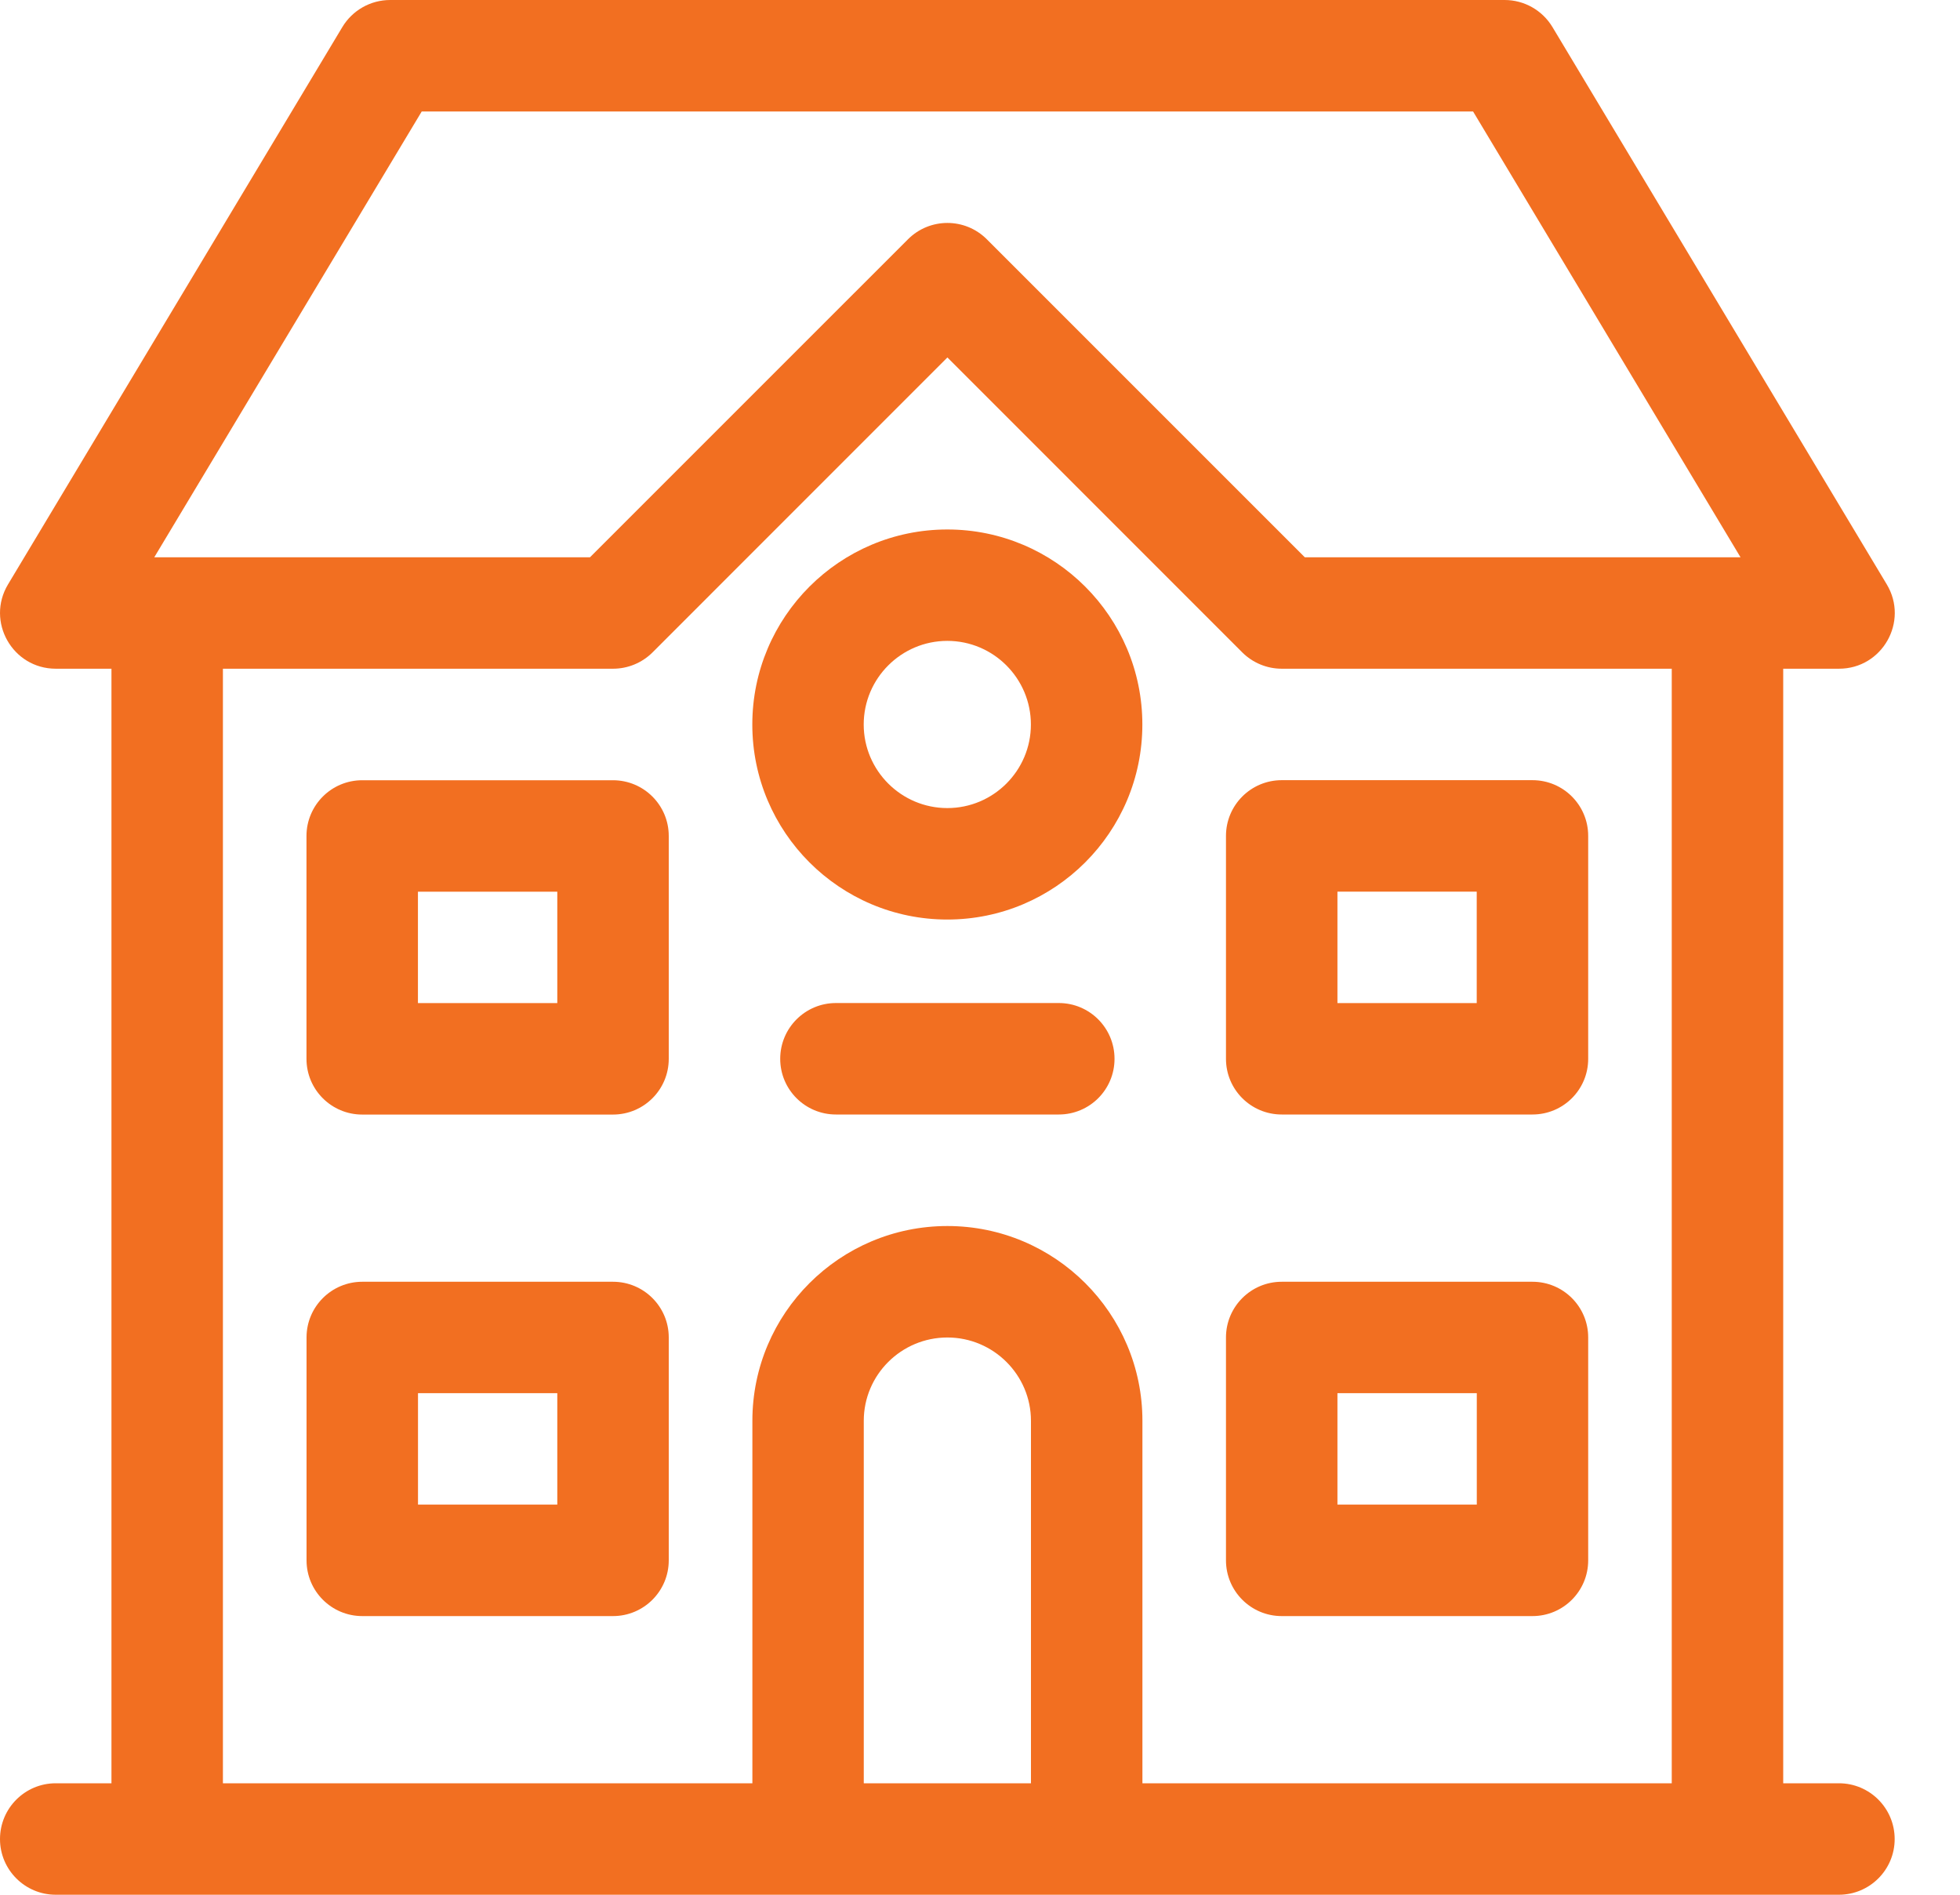
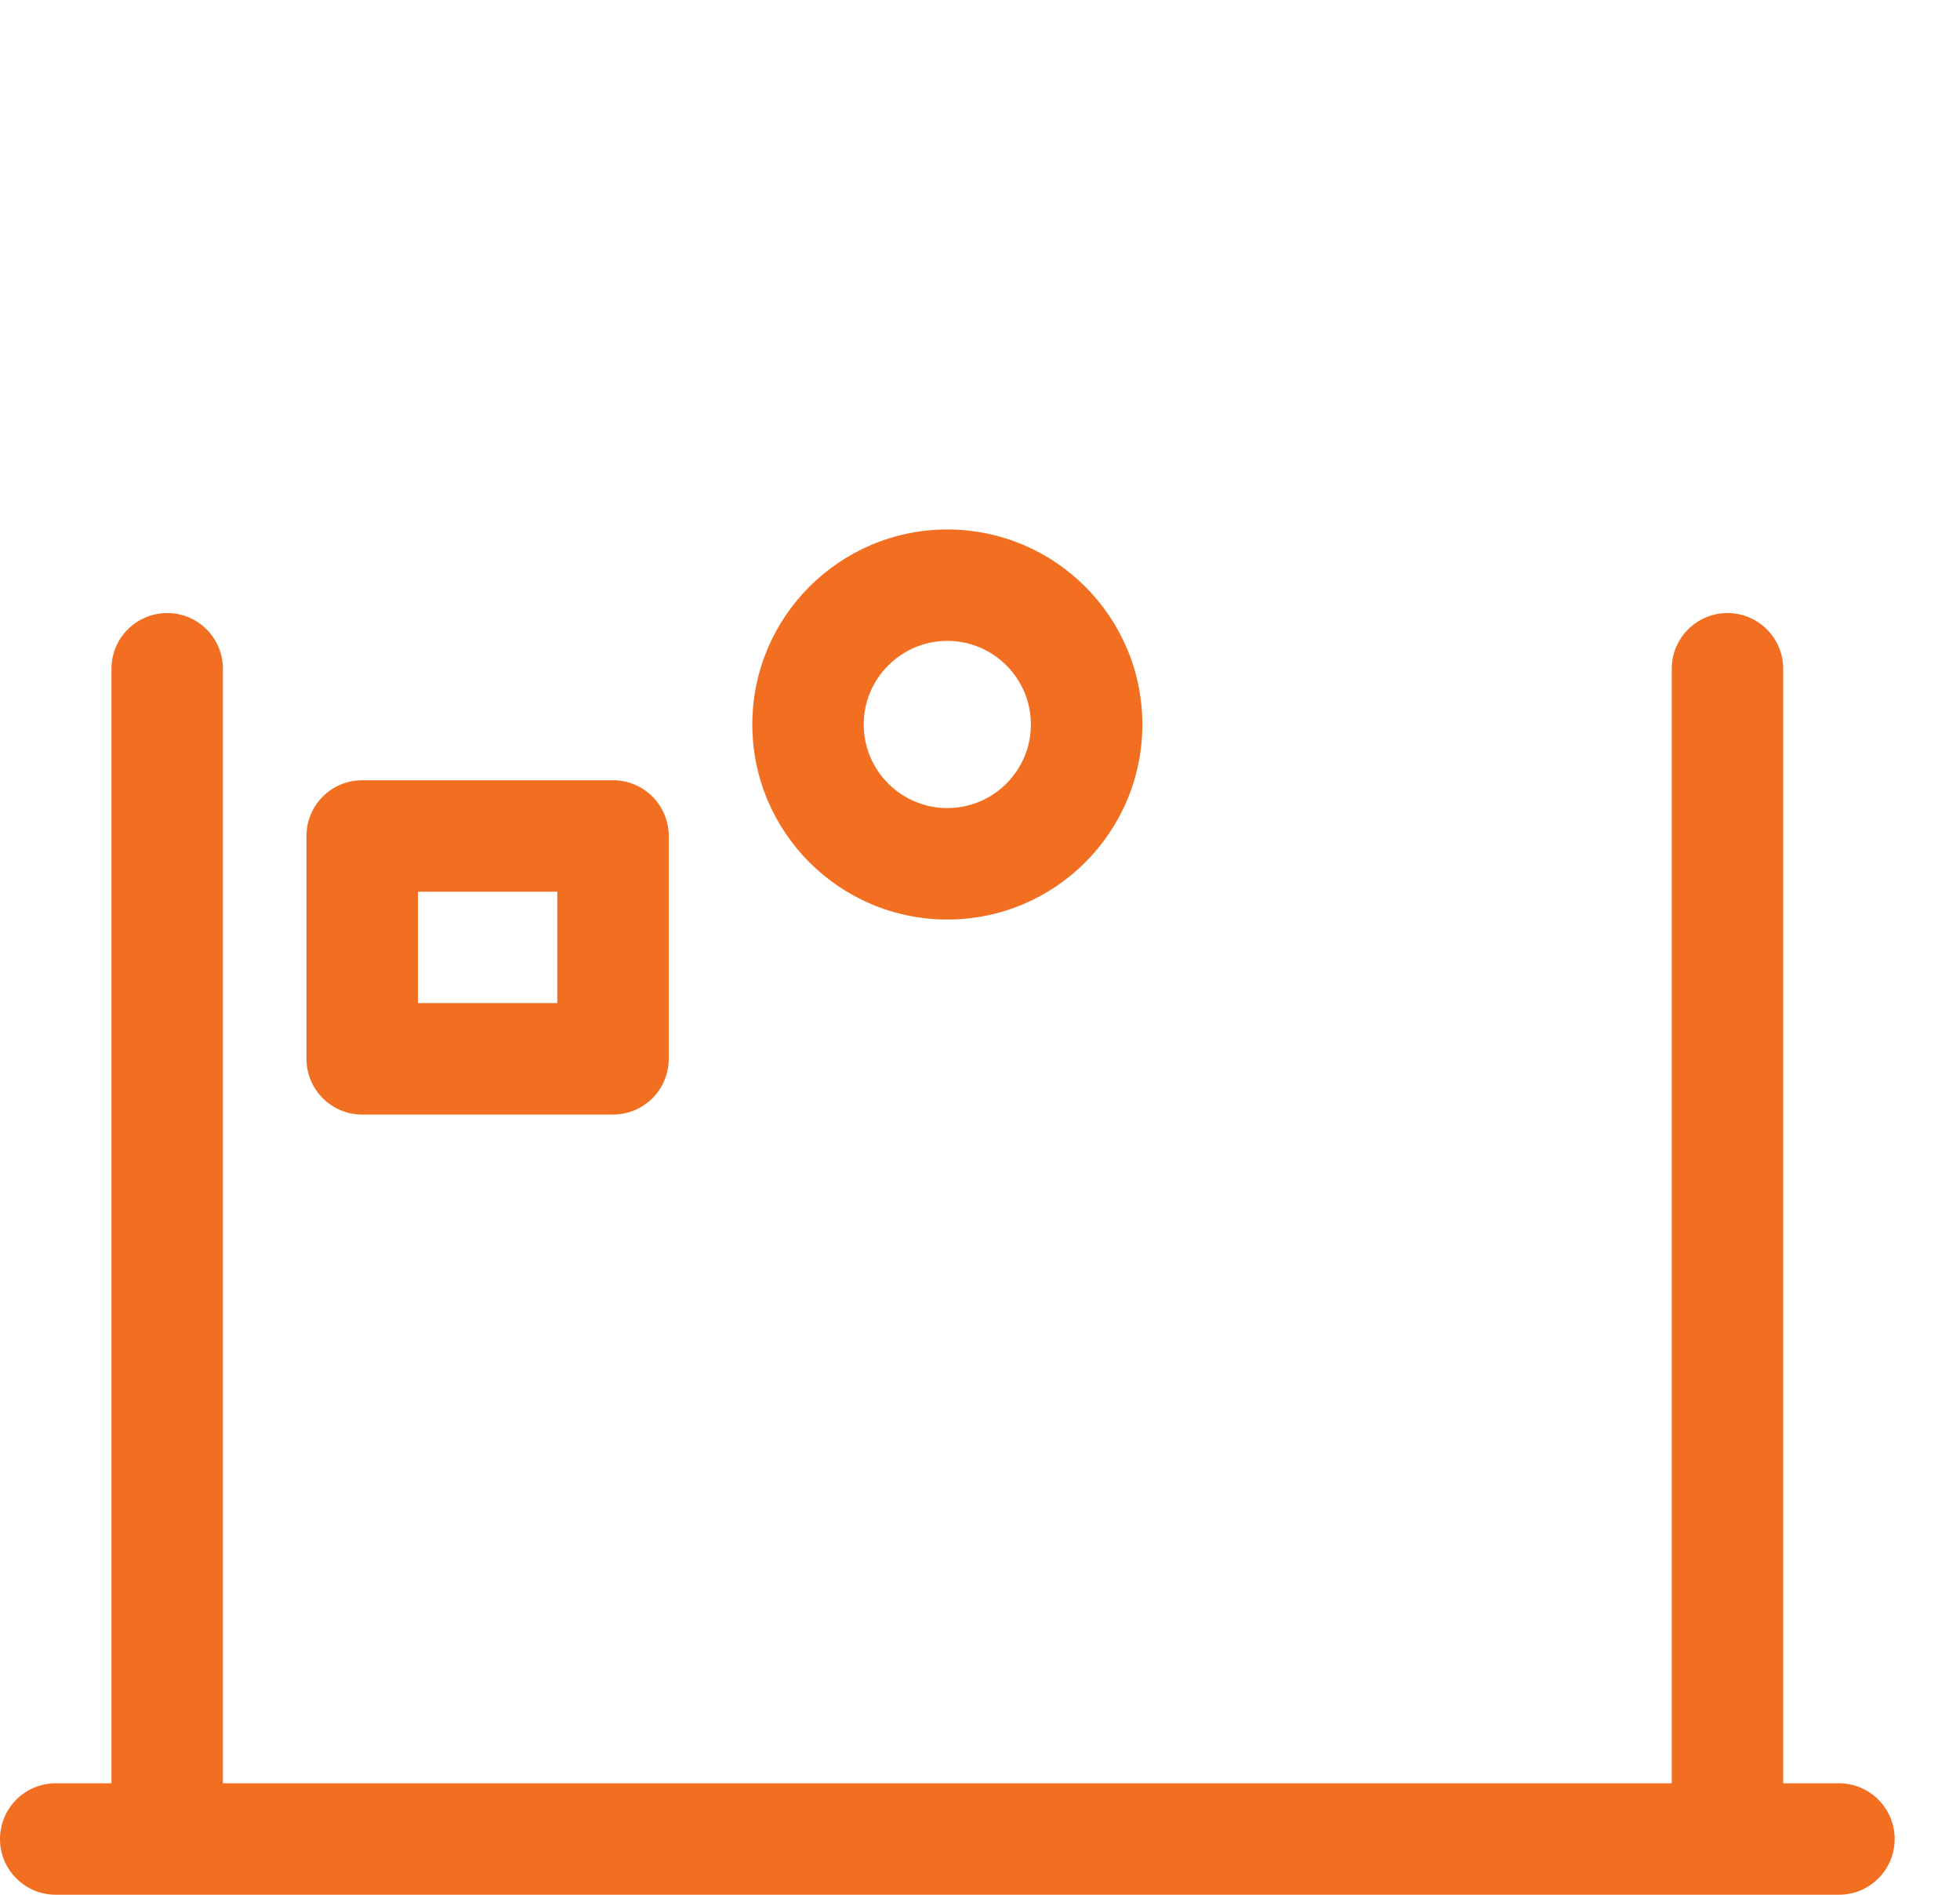
<svg xmlns="http://www.w3.org/2000/svg" width="30" height="29" viewBox="0 0 30 29" fill="none">
-   <path fill-rule="evenodd" clip-rule="evenodd" d="M22.547 1.706L26.641 8.53H19.972L15.104 3.662C14.771 3.329 14.231 3.329 13.898 3.662L9.03 8.53H2.361L6.455 1.706H22.547ZM19.015 9.986C19.175 10.145 19.392 10.235 19.618 10.235H28.148C28.811 10.235 29.22 9.512 28.879 8.944L23.762 0.414C23.607 0.157 23.33 0 23.03 0H5.972C5.672 0 5.395 0.157 5.24 0.414L0.123 8.944C-0.218 9.512 0.191 10.235 0.854 10.235H9.384C9.61 10.235 9.827 10.145 9.987 9.986L14.501 5.471L19.015 9.986ZM23.456 19.618H19.618C19.147 19.618 18.765 20 18.765 20.47V23.882C18.765 24.353 19.147 24.735 19.618 24.735H23.456C23.928 24.735 24.309 24.353 24.309 23.882V20.47C24.309 20 23.928 19.618 23.456 19.618ZM22.604 23.029H20.471V21.323H22.604V23.029ZM9.383 19.618H5.545C5.074 19.618 4.692 20 4.692 20.47V23.882C4.692 24.353 5.074 24.735 5.545 24.735H9.383C9.854 24.735 10.236 24.353 10.236 23.882V20.47C10.236 20 9.854 19.618 9.383 19.618ZM8.53 21.323V23.029H6.398V21.323H8.53ZM23.456 11.941H19.618C19.147 11.941 18.765 12.323 18.765 12.794V16.206C18.765 16.677 19.147 17.058 19.618 17.058H23.456C23.928 17.058 24.309 16.677 24.309 16.206V12.794C24.309 12.323 23.928 11.941 23.456 11.941ZM22.603 15.353H20.471V13.647H22.603V15.353ZM12.795 17.058H16.206C16.678 17.058 17.059 16.677 17.059 16.206C17.059 15.734 16.678 15.352 16.206 15.352H12.795C12.324 15.352 11.942 15.734 11.942 16.206C11.942 16.677 12.324 17.058 12.795 17.058Z" fill="#F26F21" />
  <path fill-rule="evenodd" clip-rule="evenodd" d="M17.485 11.089C17.485 9.441 16.147 8.104 14.5 8.104C12.852 8.104 11.515 9.442 11.515 11.089C11.515 12.737 12.853 14.074 14.5 14.074C16.148 14.074 17.485 12.736 17.485 11.089ZM15.779 11.089C15.779 11.794 15.206 12.368 14.5 12.368C13.795 12.368 13.22 11.794 13.22 11.089C13.22 10.384 13.794 9.809 14.5 9.809C15.205 9.809 15.779 10.383 15.779 11.089ZM9.382 11.942H5.544C5.073 11.942 4.691 12.324 4.691 12.795V16.206C4.691 16.678 5.073 17.059 5.544 17.059H9.382C9.854 17.059 10.236 16.678 10.236 16.206V12.795C10.236 12.324 9.854 11.942 9.382 11.942ZM8.53 13.648V15.353H6.397V13.648H8.53Z" fill="#F26F21" />
  <path fill-rule="evenodd" clip-rule="evenodd" d="M25.588 27.294V10.236C25.588 9.765 25.97 9.383 26.441 9.383C26.912 9.383 27.294 9.765 27.294 10.236V27.294H28.147C28.618 27.294 29 27.676 29 28.148C29 28.618 28.618 29 28.147 29H0.853C0.382 29 0 28.618 0 28.148C0 27.676 0.382 27.294 0.853 27.294H1.706V10.236C1.706 9.765 2.088 9.383 2.559 9.383C3.03 9.383 3.412 9.765 3.412 10.236V27.294H25.588Z" fill="#F26F21" />
-   <path fill-rule="evenodd" clip-rule="evenodd" d="M13.221 27.294V21.746C13.221 21.043 13.795 20.471 14.501 20.471C15.206 20.471 15.78 21.044 15.78 21.746V27.294C15.78 27.765 16.162 28.147 16.633 28.147C17.104 28.147 17.486 27.765 17.486 27.294V21.746C17.486 20.102 16.148 18.765 14.501 18.765C12.854 18.765 11.516 20.1 11.516 21.746V27.294C11.516 27.765 11.898 28.147 12.369 28.147C12.84 28.147 13.222 27.765 13.222 27.294H13.221Z" fill="#F26F21" />
</svg>